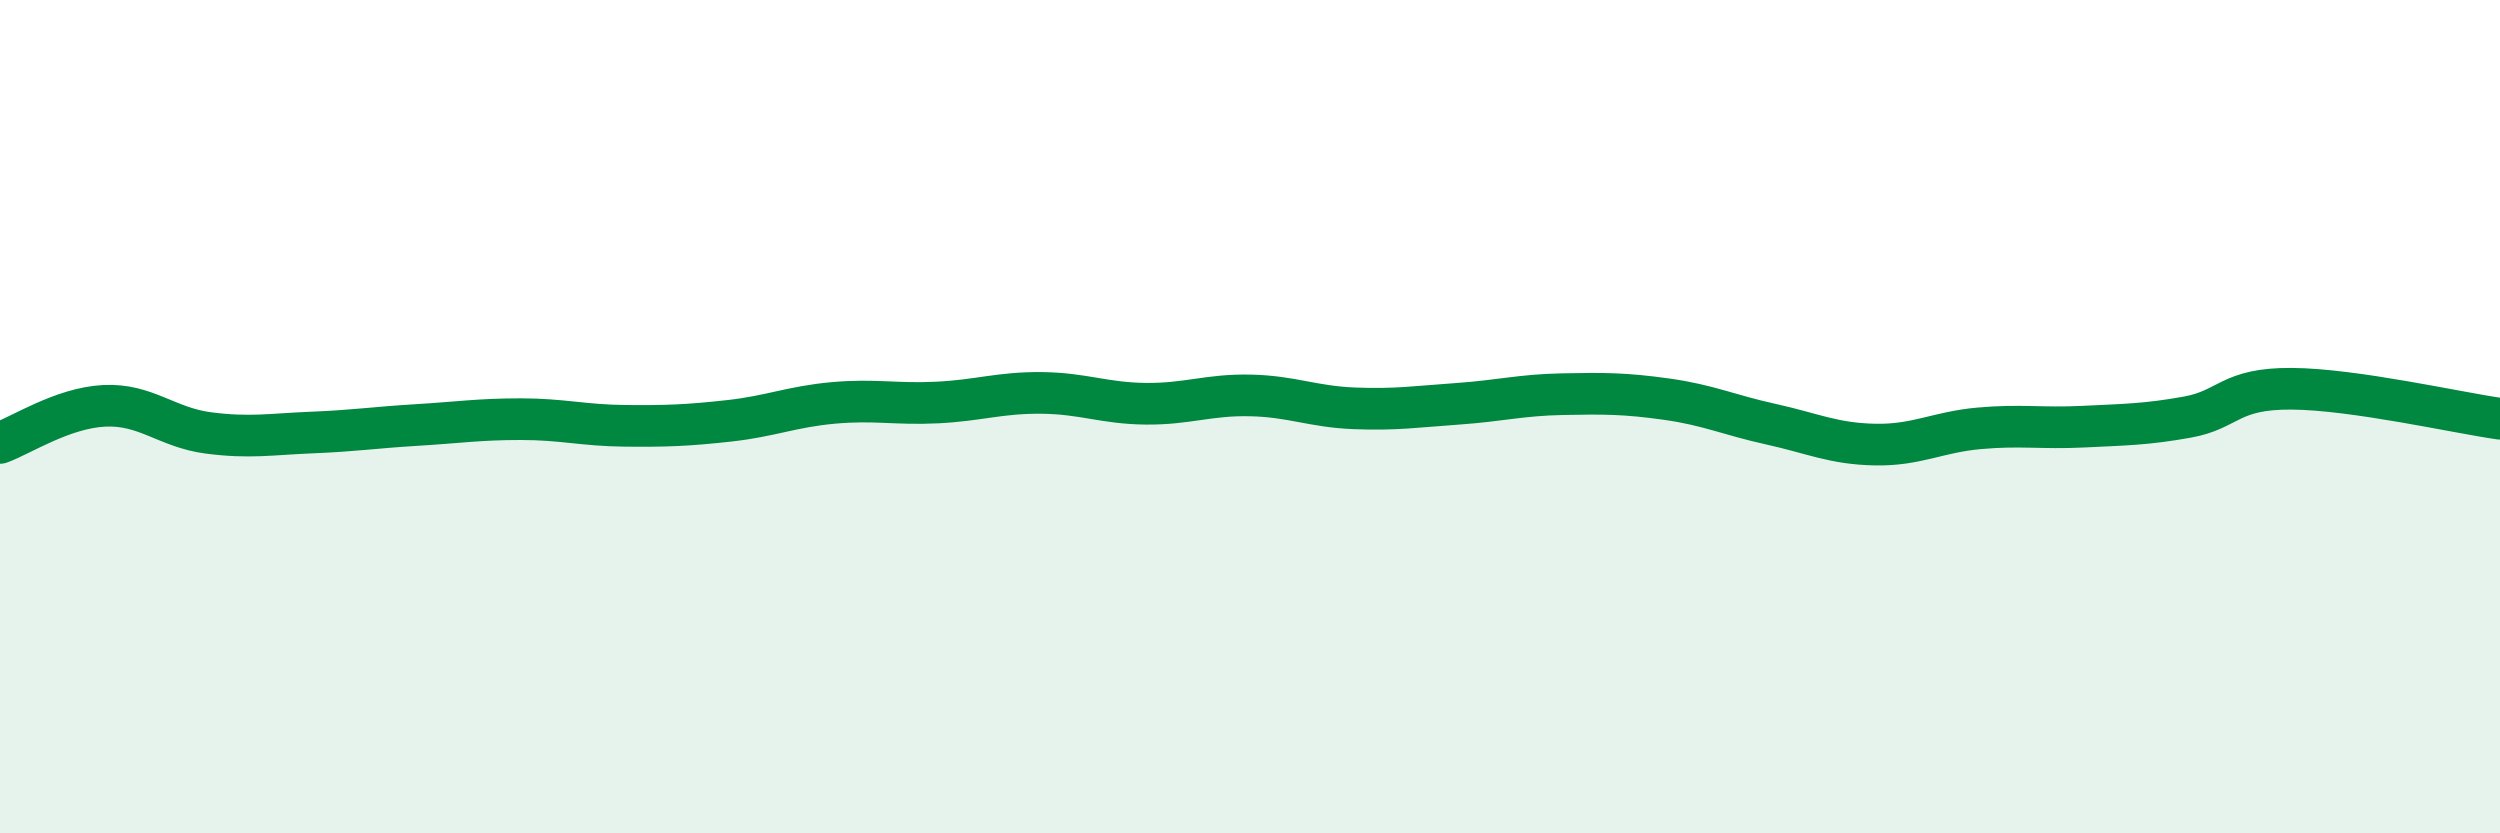
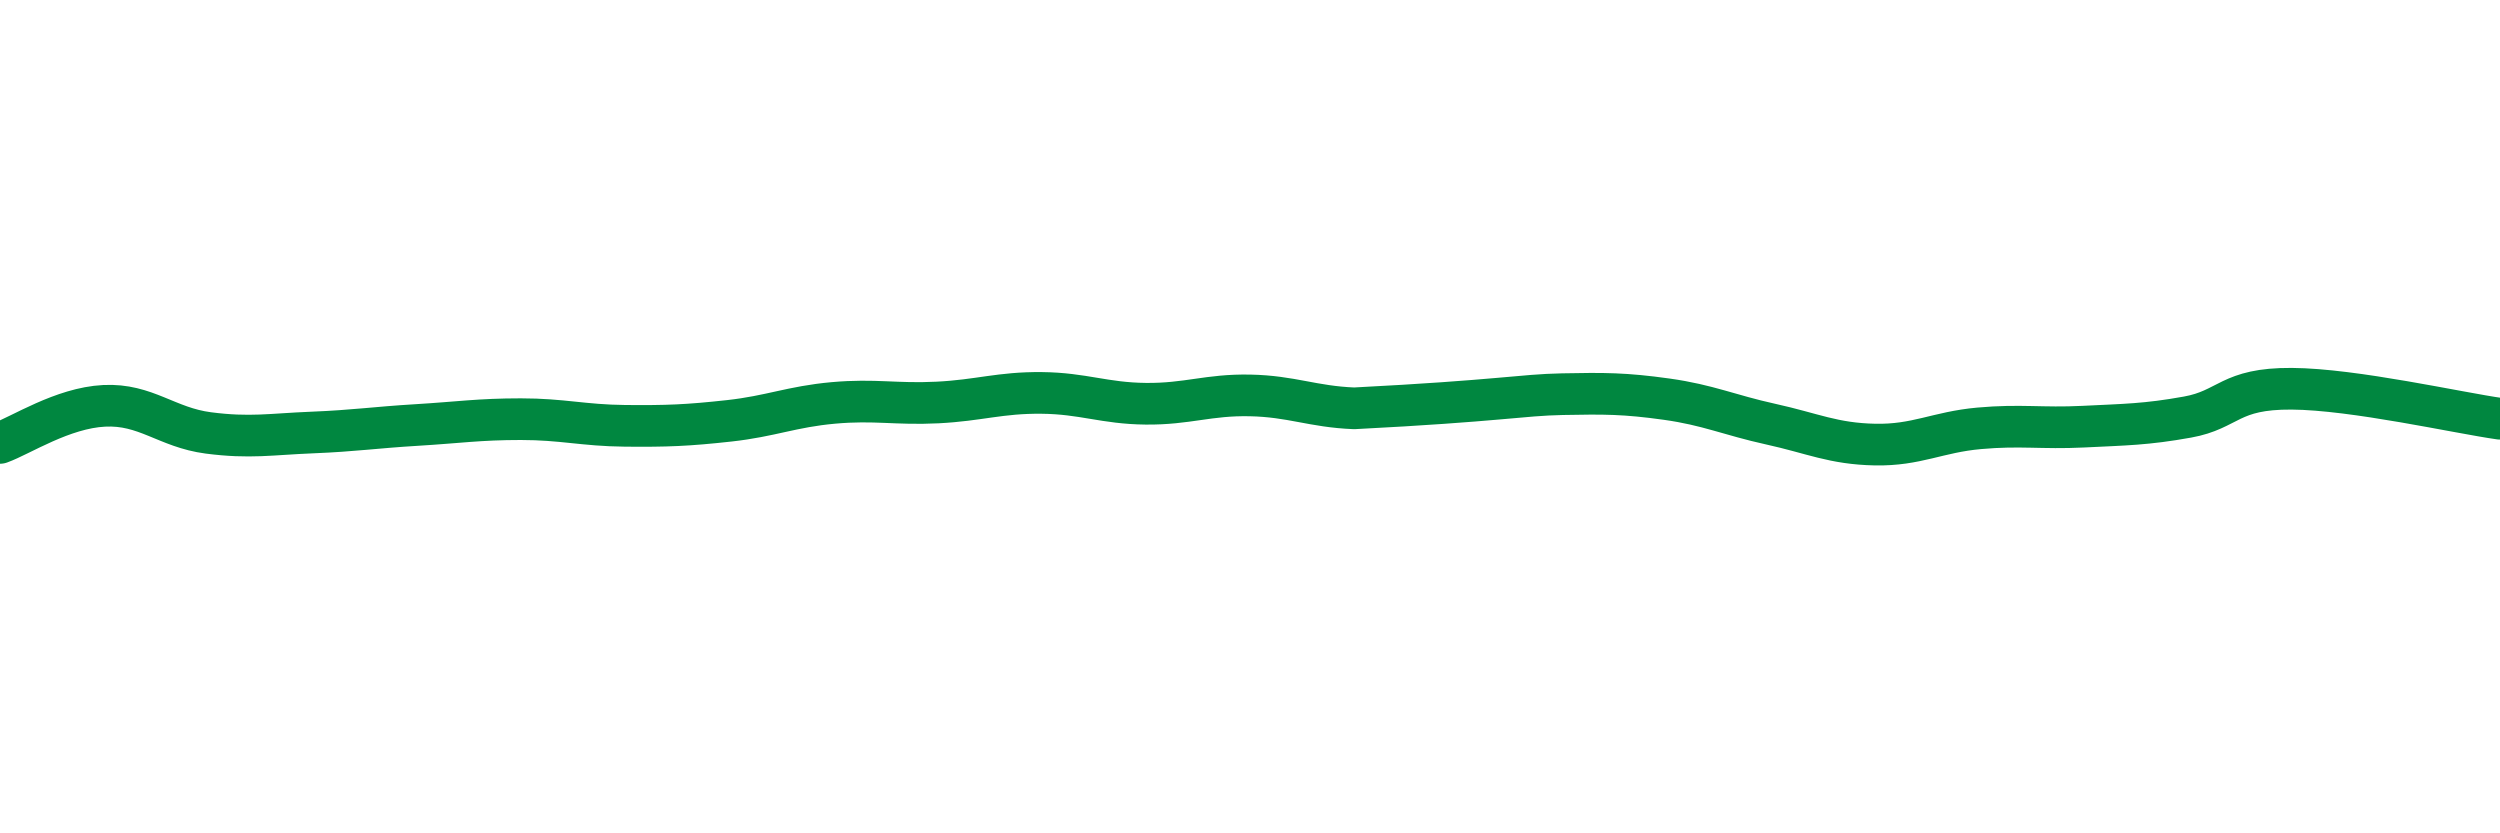
<svg xmlns="http://www.w3.org/2000/svg" width="60" height="20" viewBox="0 0 60 20">
-   <path d="M 0,10.63 C 0.5,10.45 1.5,9.79 2.5,9.74 C 3.5,9.69 4,10.26 5,10.39 C 6,10.52 6.5,10.42 7.5,10.38 C 8.5,10.34 9,10.26 10,10.2 C 11,10.14 11.5,10.06 12.5,10.06 C 13.5,10.06 14,10.21 15,10.22 C 16,10.23 16.5,10.21 17.5,10.1 C 18.5,9.99 19,9.76 20,9.67 C 21,9.58 21.5,9.71 22.5,9.66 C 23.5,9.61 24,9.42 25,9.43 C 26,9.44 26.5,9.68 27.5,9.69 C 28.5,9.7 29,9.47 30,9.49 C 31,9.51 31.5,9.76 32.5,9.8 C 33.5,9.84 34,9.76 35,9.69 C 36,9.62 36.5,9.48 37.5,9.46 C 38.5,9.44 39,9.44 40,9.58 C 41,9.72 41.5,9.96 42.5,10.18 C 43.5,10.4 44,10.65 45,10.67 C 46,10.69 46.5,10.37 47.5,10.28 C 48.5,10.19 49,10.29 50,10.24 C 51,10.19 51.5,10.19 52.5,10.01 C 53.5,9.83 53.5,9.32 55,9.33 C 56.5,9.34 59,9.91 60,10.05L60 20L0 20Z" fill="#008740" opacity="0.1" stroke-linecap="round" stroke-linejoin="round" />
-   <path d="M 0,10.63 C 0.5,10.45 1.5,9.79 2.5,9.74 C 3.5,9.69 4,10.26 5,10.39 C 6,10.52 6.5,10.42 7.5,10.38 C 8.5,10.34 9,10.26 10,10.2 C 11,10.14 11.5,10.06 12.5,10.06 C 13.5,10.06 14,10.21 15,10.22 C 16,10.23 16.5,10.21 17.5,10.1 C 18.5,9.99 19,9.76 20,9.67 C 21,9.58 21.5,9.71 22.5,9.66 C 23.5,9.61 24,9.42 25,9.43 C 26,9.44 26.5,9.68 27.5,9.69 C 28.5,9.7 29,9.47 30,9.49 C 31,9.51 31.5,9.76 32.5,9.8 C 33.5,9.84 34,9.76 35,9.69 C 36,9.62 36.5,9.48 37.5,9.46 C 38.5,9.44 39,9.44 40,9.58 C 41,9.72 41.5,9.96 42.5,10.18 C 43.5,10.4 44,10.65 45,10.67 C 46,10.69 46.5,10.37 47.5,10.28 C 48.5,10.19 49,10.29 50,10.24 C 51,10.19 51.5,10.19 52.5,10.01 C 53.5,9.83 53.5,9.32 55,9.33 C 56.5,9.34 59,9.91 60,10.05" stroke="#008740" stroke-width="1" fill="none" stroke-linecap="round" stroke-linejoin="round" />
+   <path d="M 0,10.63 C 0.5,10.45 1.5,9.79 2.5,9.74 C 3.5,9.69 4,10.26 5,10.39 C 6,10.52 6.5,10.42 7.5,10.38 C 8.5,10.34 9,10.26 10,10.2 C 11,10.14 11.5,10.06 12.5,10.06 C 13.5,10.06 14,10.21 15,10.22 C 16,10.23 16.5,10.21 17.5,10.1 C 18.5,9.99 19,9.76 20,9.67 C 21,9.58 21.5,9.71 22.5,9.66 C 23.5,9.61 24,9.42 25,9.43 C 26,9.44 26.5,9.68 27.5,9.69 C 28.5,9.7 29,9.47 30,9.49 C 31,9.51 31.5,9.76 32.5,9.8 C 36,9.62 36.5,9.48 37.5,9.46 C 38.5,9.44 39,9.44 40,9.58 C 41,9.72 41.5,9.96 42.5,10.18 C 43.5,10.4 44,10.65 45,10.67 C 46,10.69 46.5,10.37 47.5,10.28 C 48.5,10.19 49,10.29 50,10.24 C 51,10.19 51.5,10.19 52.5,10.01 C 53.5,9.83 53.5,9.32 55,9.33 C 56.5,9.34 59,9.91 60,10.05" stroke="#008740" stroke-width="1" fill="none" stroke-linecap="round" stroke-linejoin="round" />
</svg>